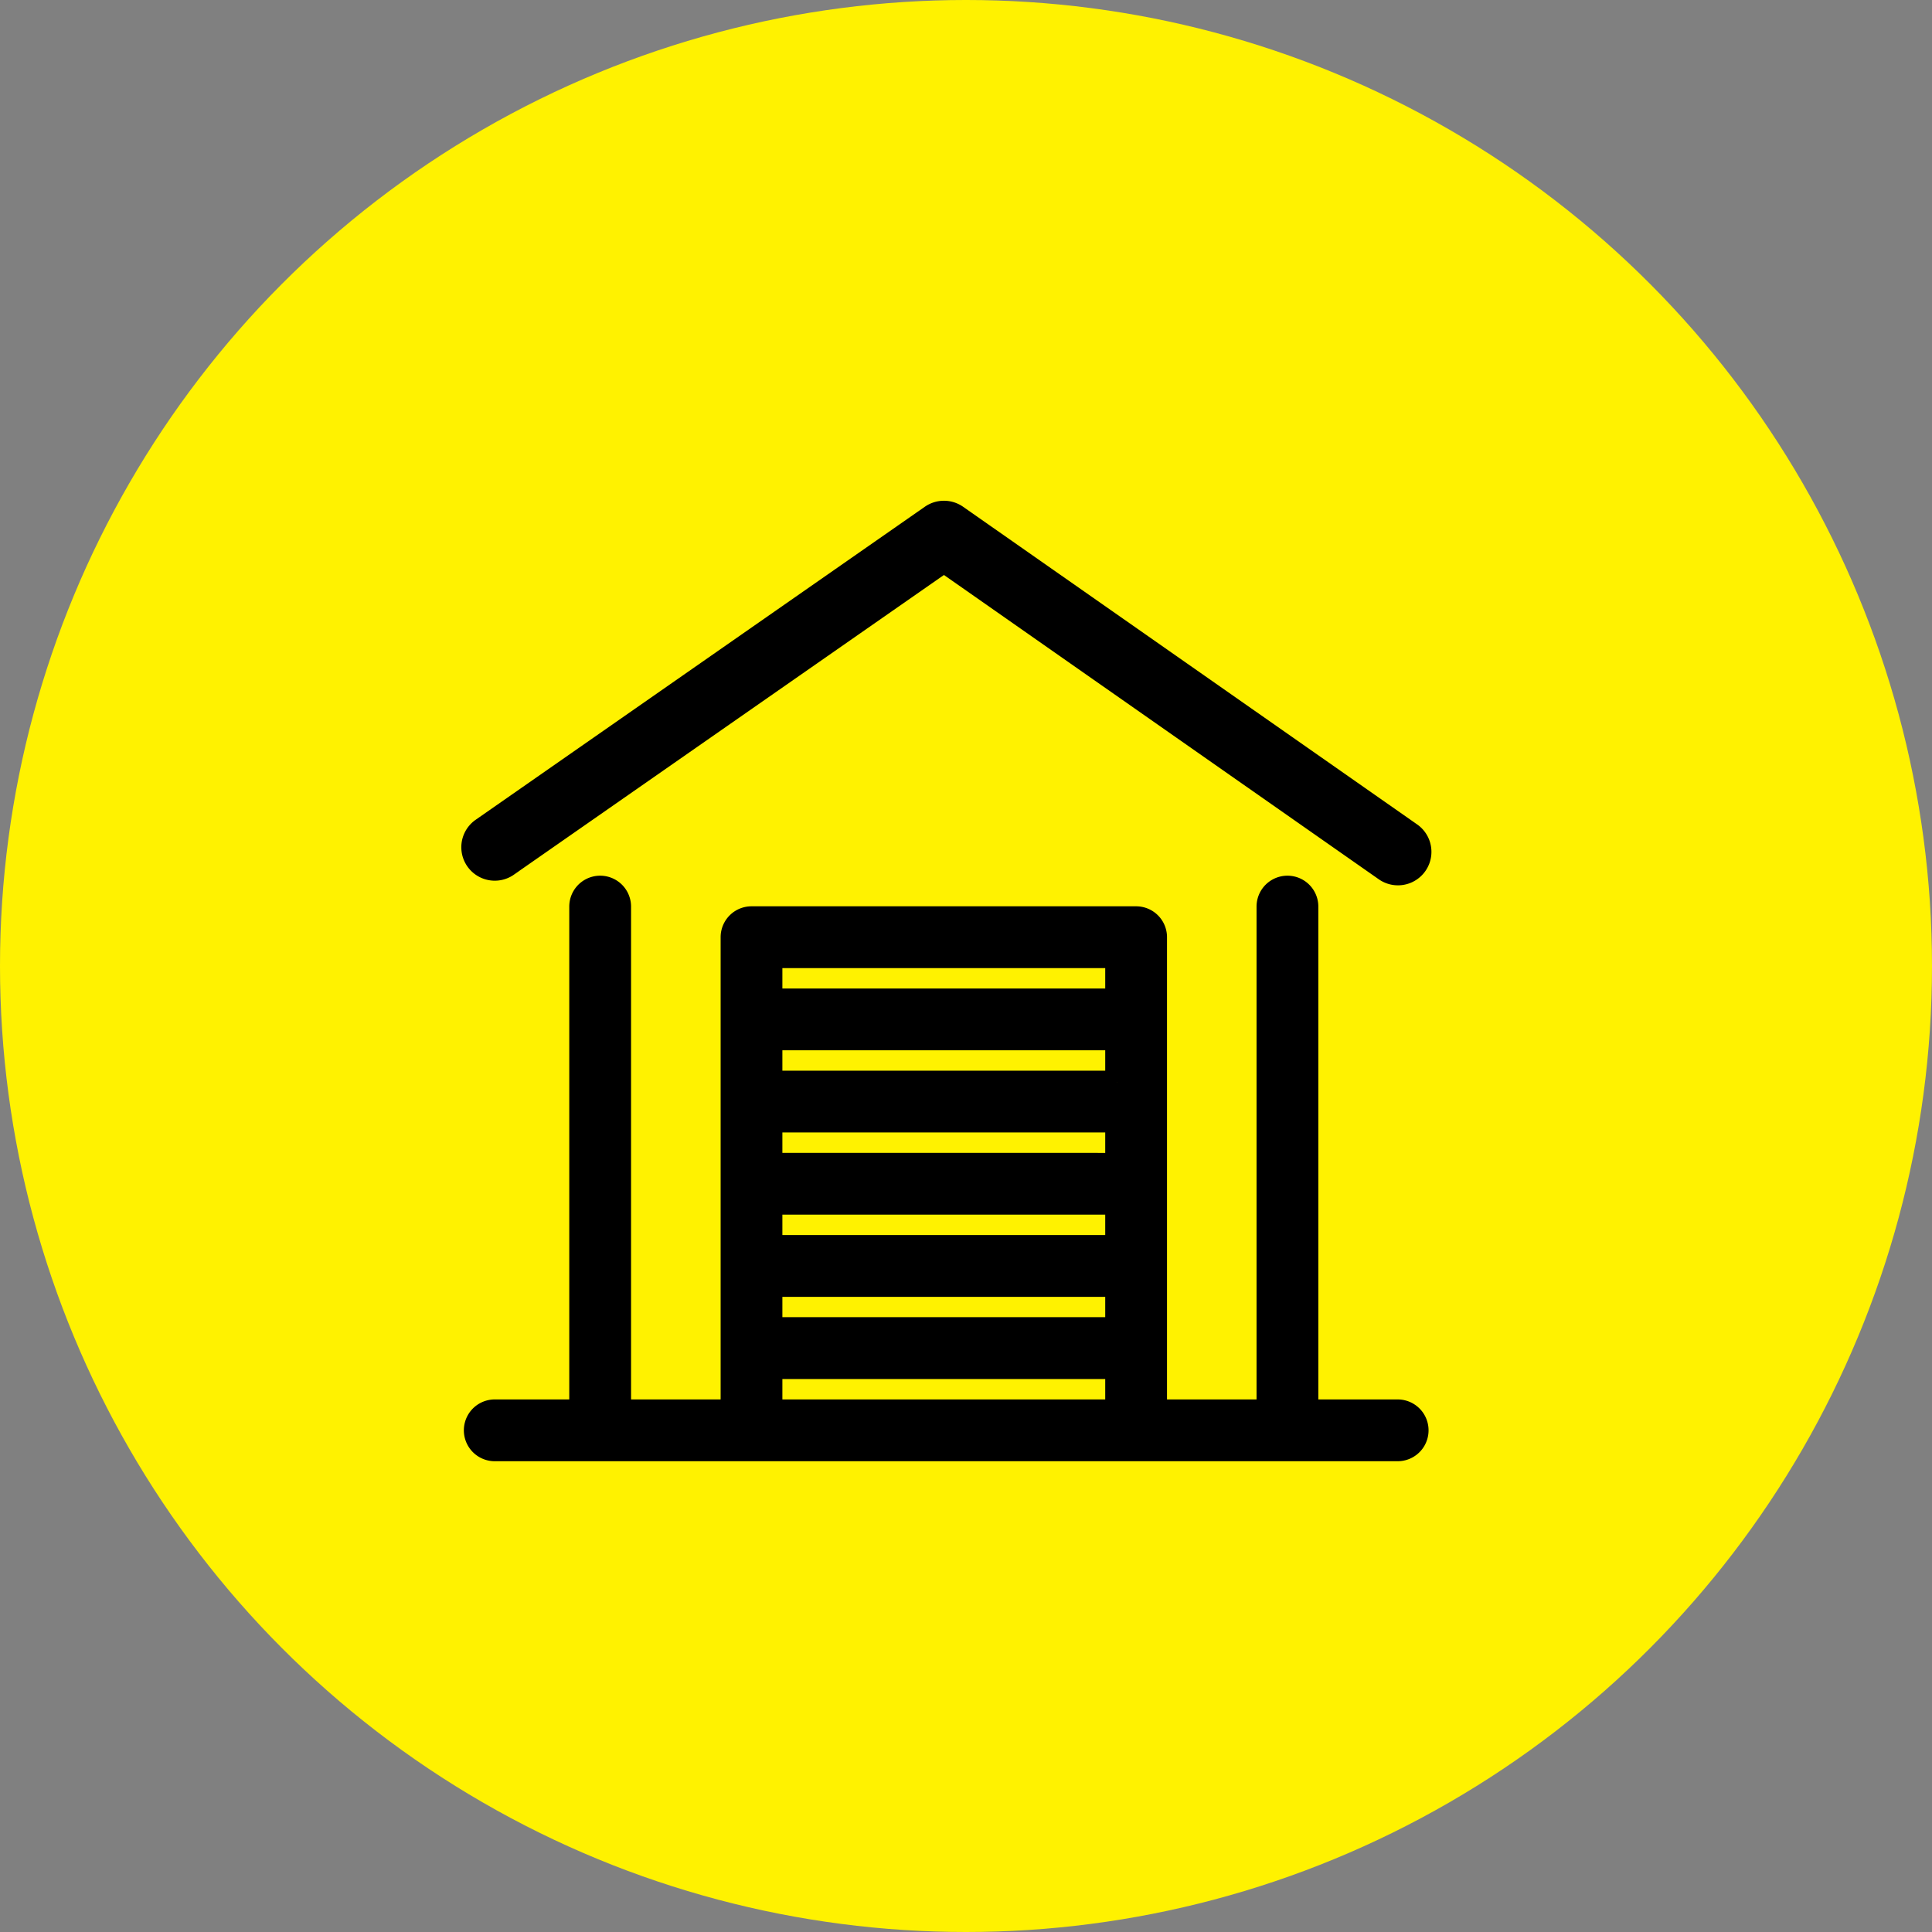
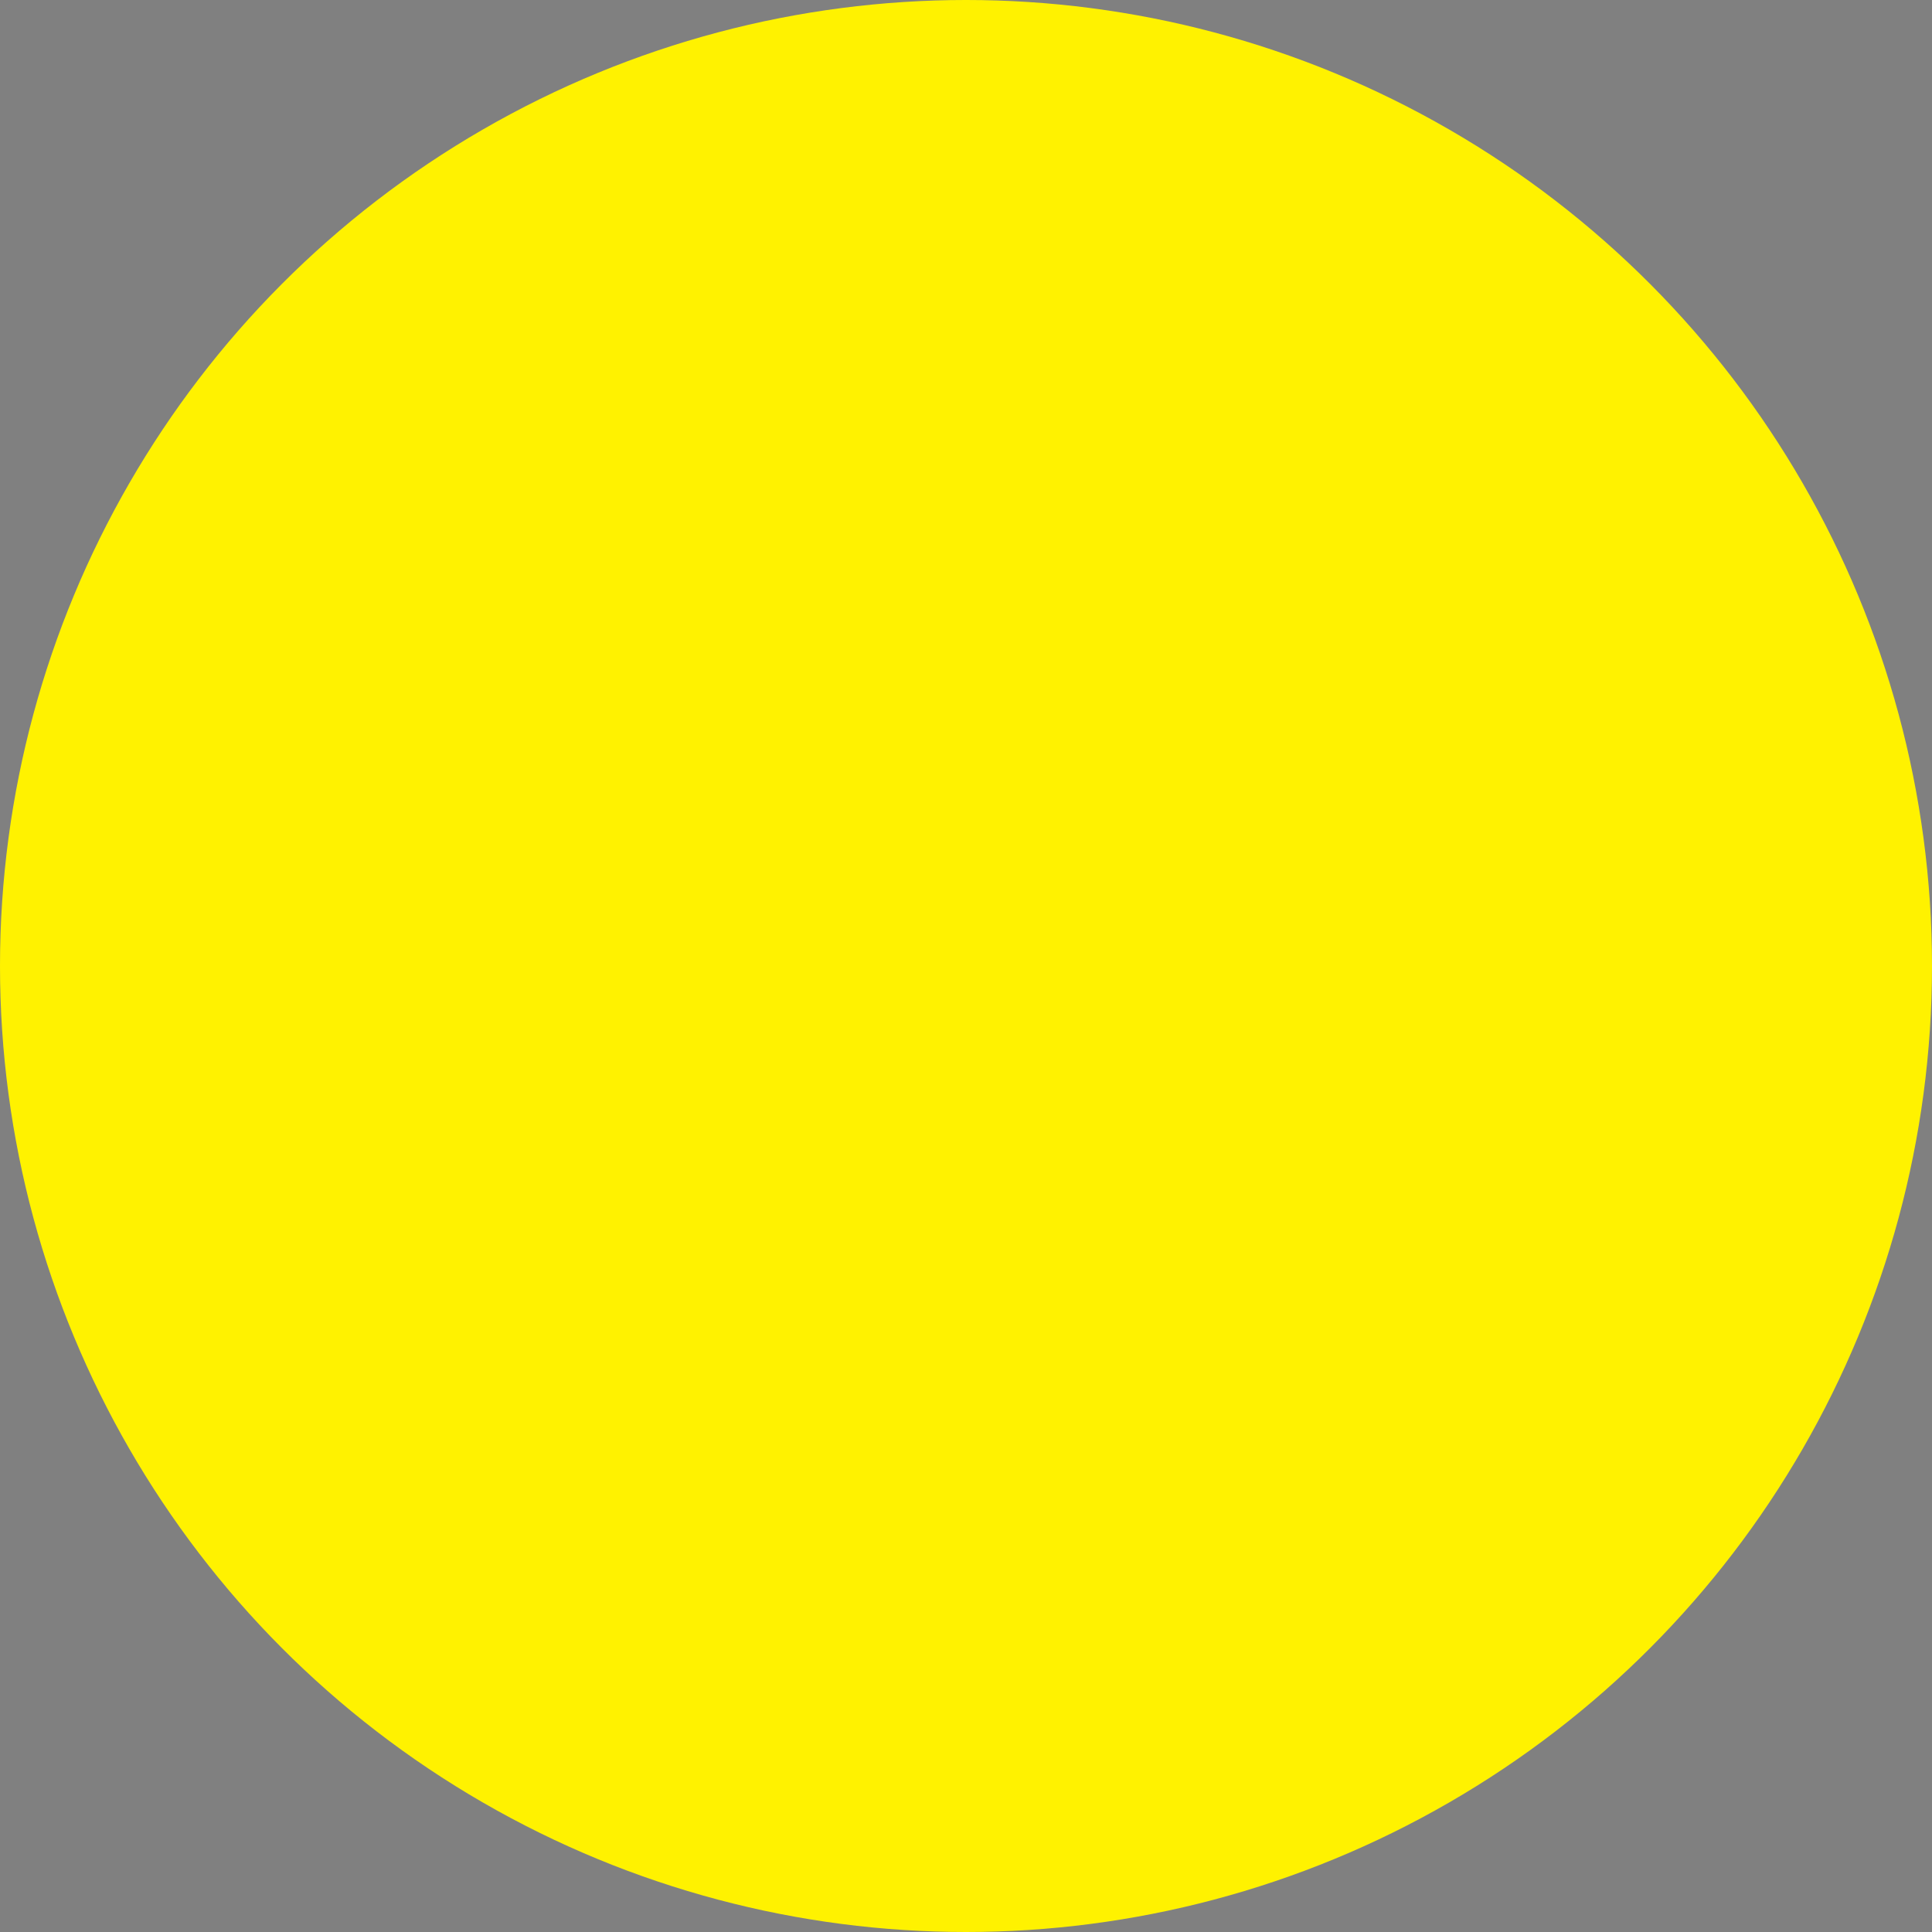
<svg xmlns="http://www.w3.org/2000/svg" width="49" height="49" viewBox="0 0 49 49">
  <rect x="0" y="0" width="49" height="49" fill="#808080" stroke="none" />
  <g id="Group_609" data-name="Group 609" transform="translate(-325 -588)">
    <circle id="Ellipse_34" data-name="Ellipse 34" cx="24.5" cy="24.5" r="24.5" transform="translate(325 588)" fill="#fff200" />
    <g id="noun-single-skin-roller-door-276122" transform="translate(332.504 596.049)">
-       <path id="Path_1099" data-name="Path 1099" d="M5.358,13.888l11.079-7.72,11.2,7.838a.548.548,0,0,0,.629-.9L16.751,5.05a.548.548,0,0,0-.628,0L4.731,12.989a.548.548,0,0,0,.627.9Z" transform="translate(0)" stroke="#000" stroke-width="0.6" />
-       <path id="Path_1100" data-name="Path 1100" d="M28.13,54.287H25.814v-12.8a.483.483,0,0,0-.967,0v12.8H21.976V42.263a.483.483,0,0,0-.483-.483H11.738a.483.483,0,0,0-.483.483V54.287H8.383v-12.8a.483.483,0,0,0-.967,0v12.8H5.226a.483.483,0,1,0,0,.967h22.9a.483.483,0,0,0,0-.967ZM21.009,49v1.118H12.221V49Zm-8.788-.967V46.916h8.788v1.118Zm8.788-2.084H12.221V44.832h8.788v1.118Zm-8.788,5.136h8.788V52.2H12.221Zm8.788-8.338v1.118H12.221V42.747Zm-8.788,11.54V53.169h8.788v1.118Z" transform="translate(-0.182 -26.543)" stroke="#000" stroke-width="0.6" />
-     </g>
+       </g>
  </g>
</svg>